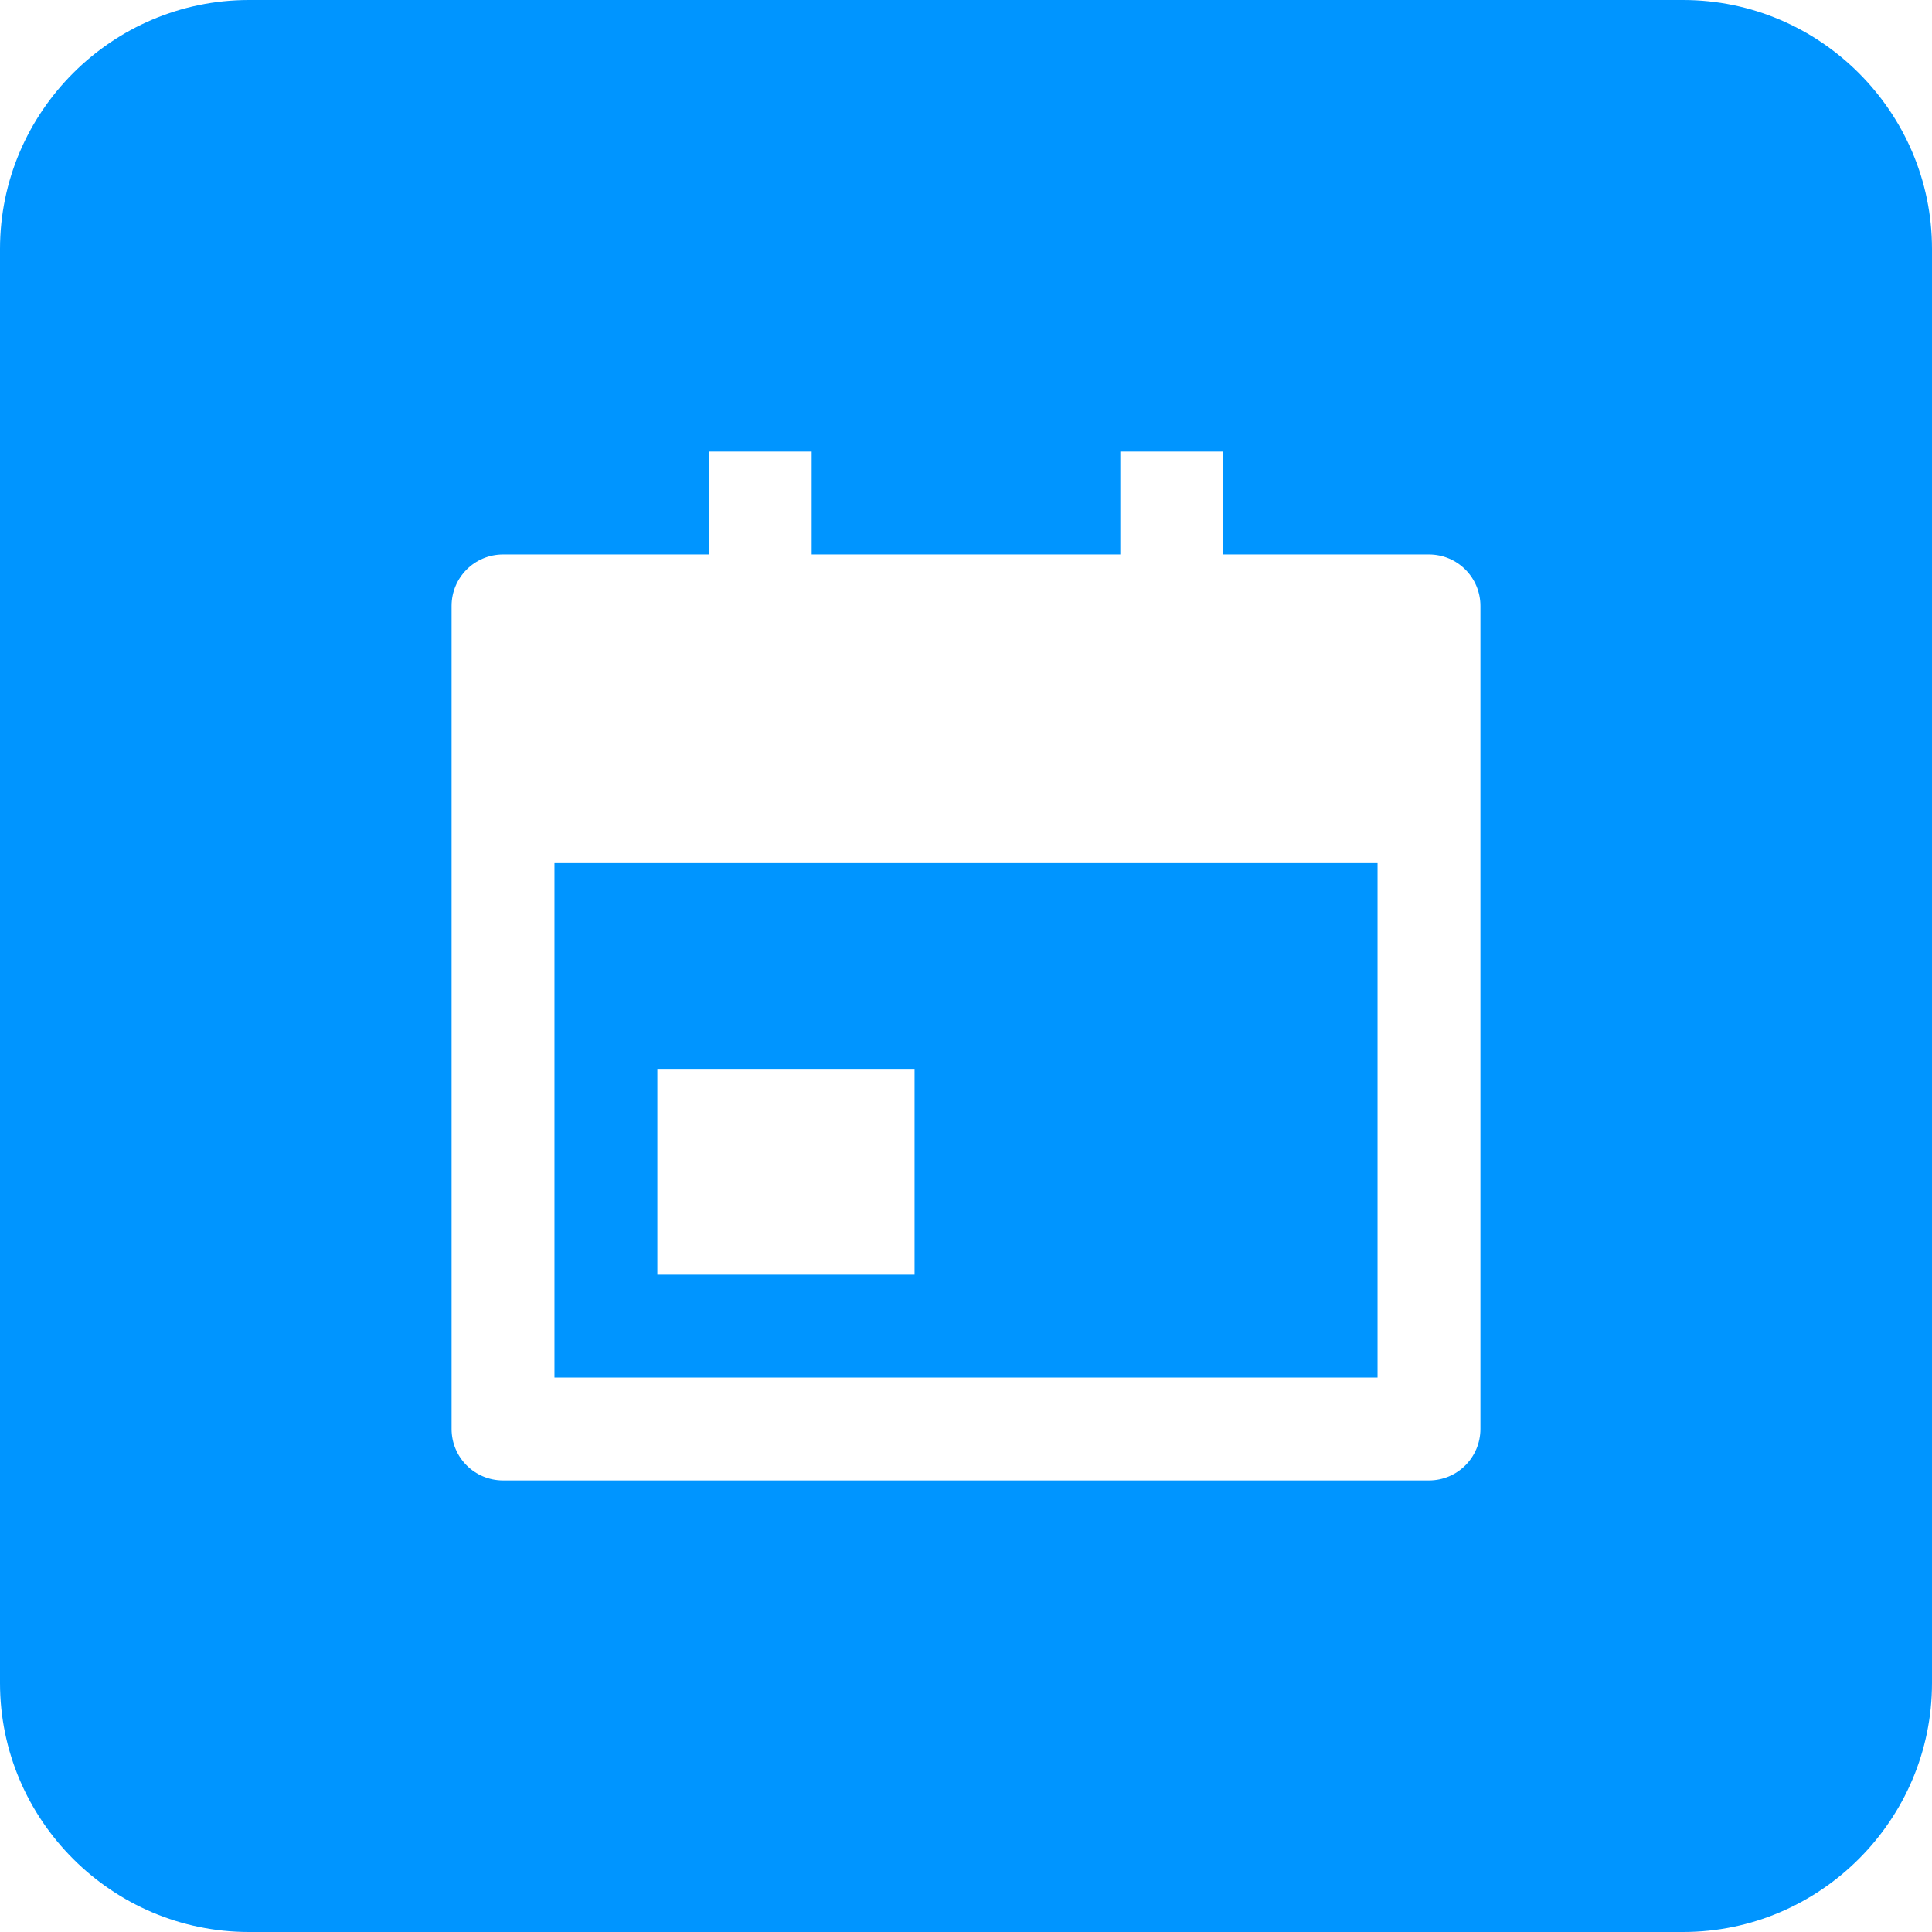
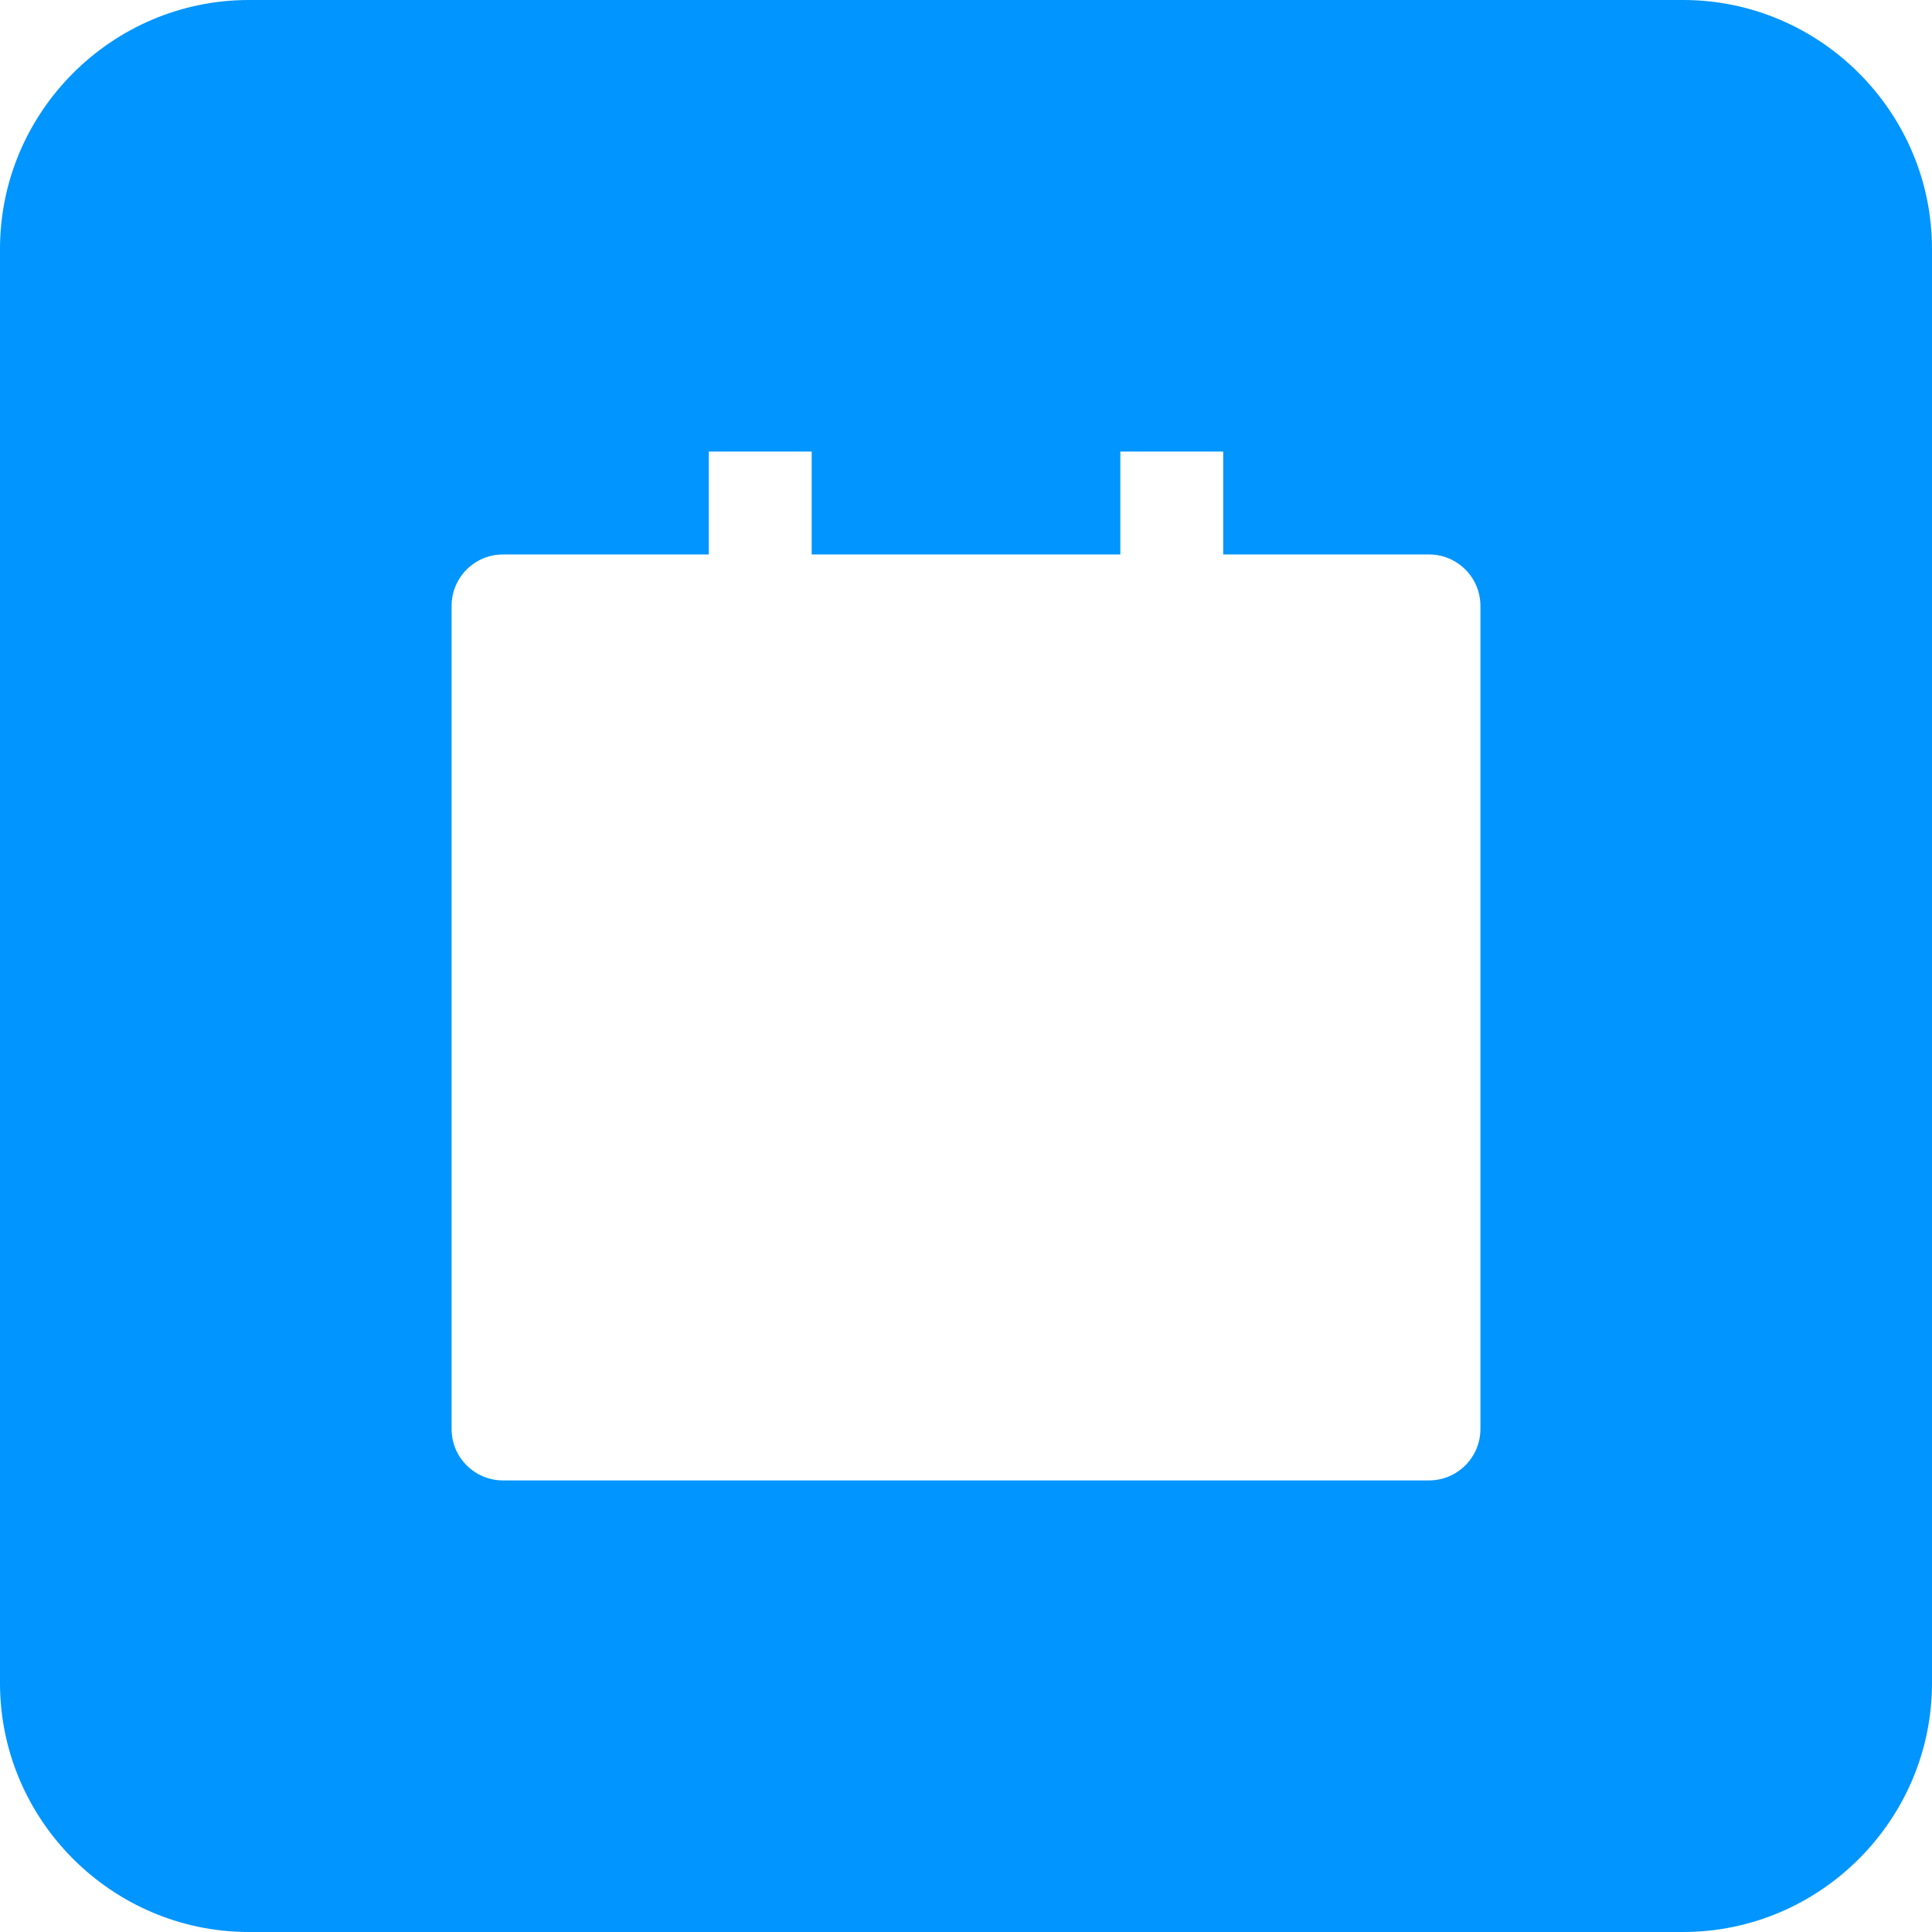
<svg xmlns="http://www.w3.org/2000/svg" id="uuid-df35aa4b-5302-46a0-a0de-66c1750528c4" viewBox="0 0 244.12 244.12">
-   <path d="M70.06,174.06h104v-65h-104v65ZM83.06,135.06h32.5v26h-32.5v-26Z" style="fill:#0095ff;" />
  <path d="M212.67,0H31.45C14.15,0,0,14.15,0,31.45v181.22C0,229.97,14.15,244.12,31.45,244.12h181.22c17.3,0,31.45-14.15,31.45-31.45V31.45C244.12,14.15,229.97,0,212.67,0ZM187.06,180.56c0,3.59-2.91,6.5-6.5,6.5H63.56c-3.59,0-6.5-2.91-6.5-6.5v-104c0-3.59,2.91-6.5,6.5-6.5h26v-13h13v13h39v-13h13v13h26c3.59,0,6.5,2.91,6.5,6.5v104Z" style="fill:#0095ff;" />
</svg>